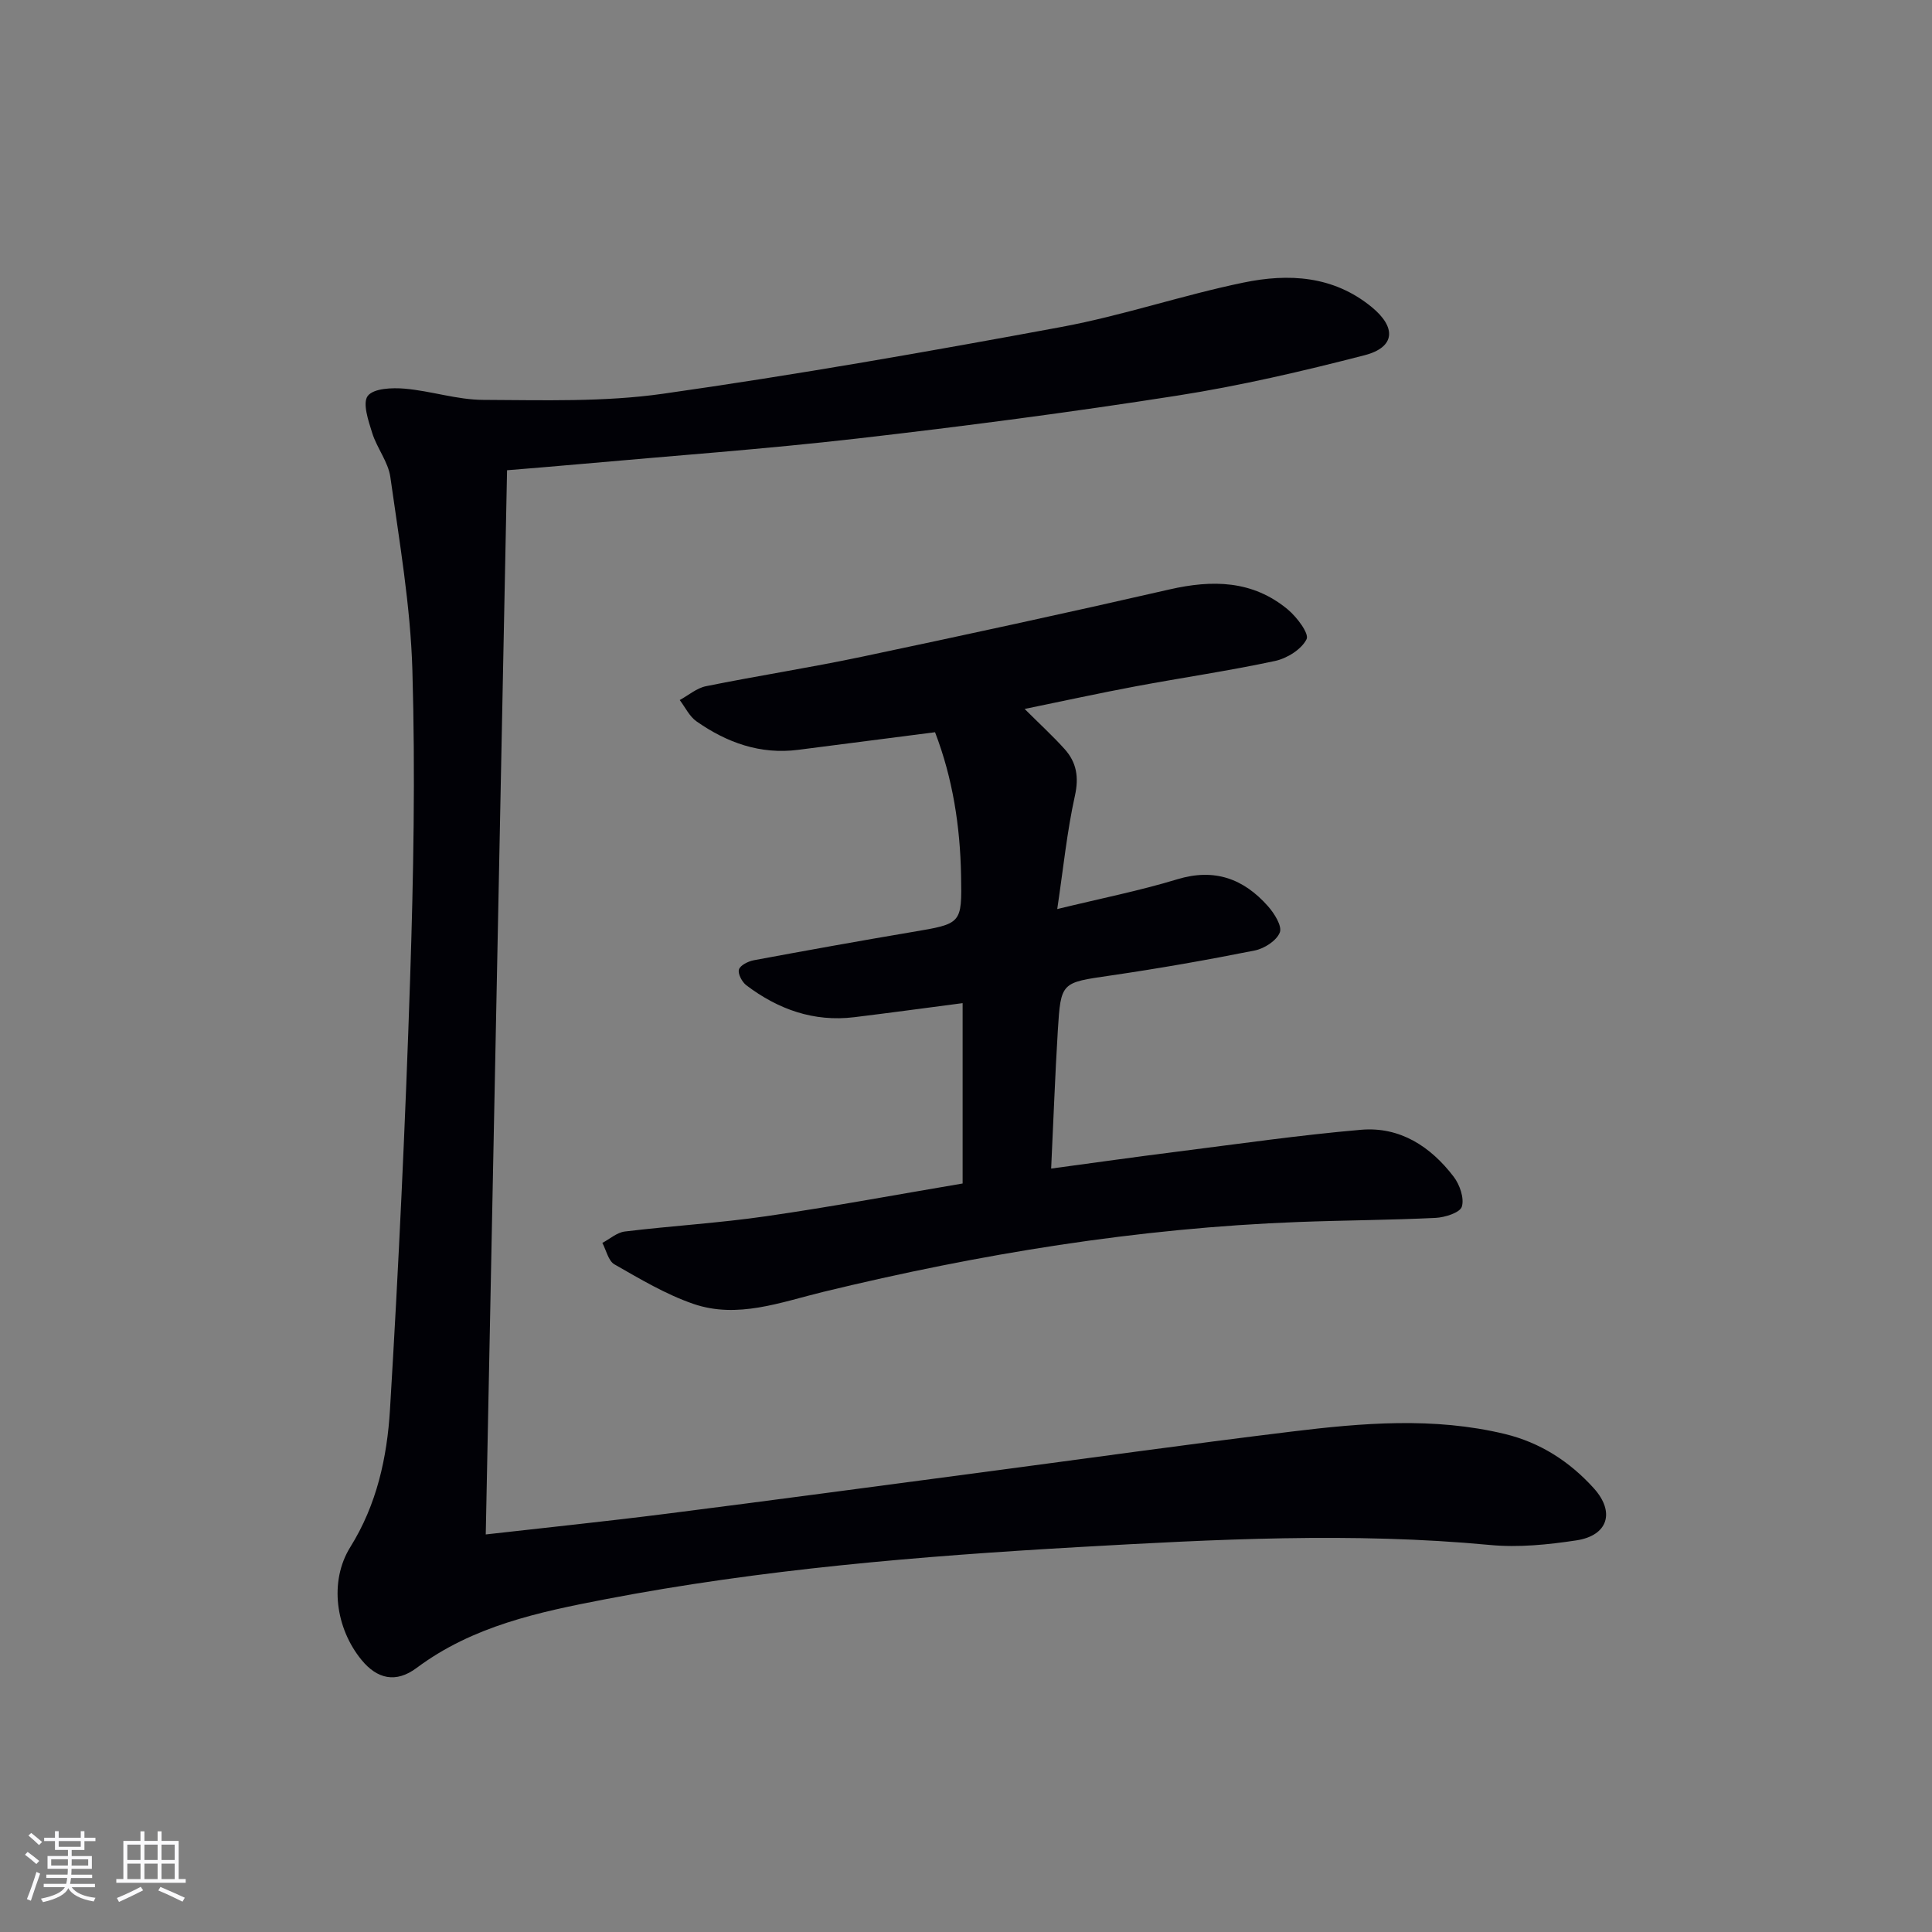
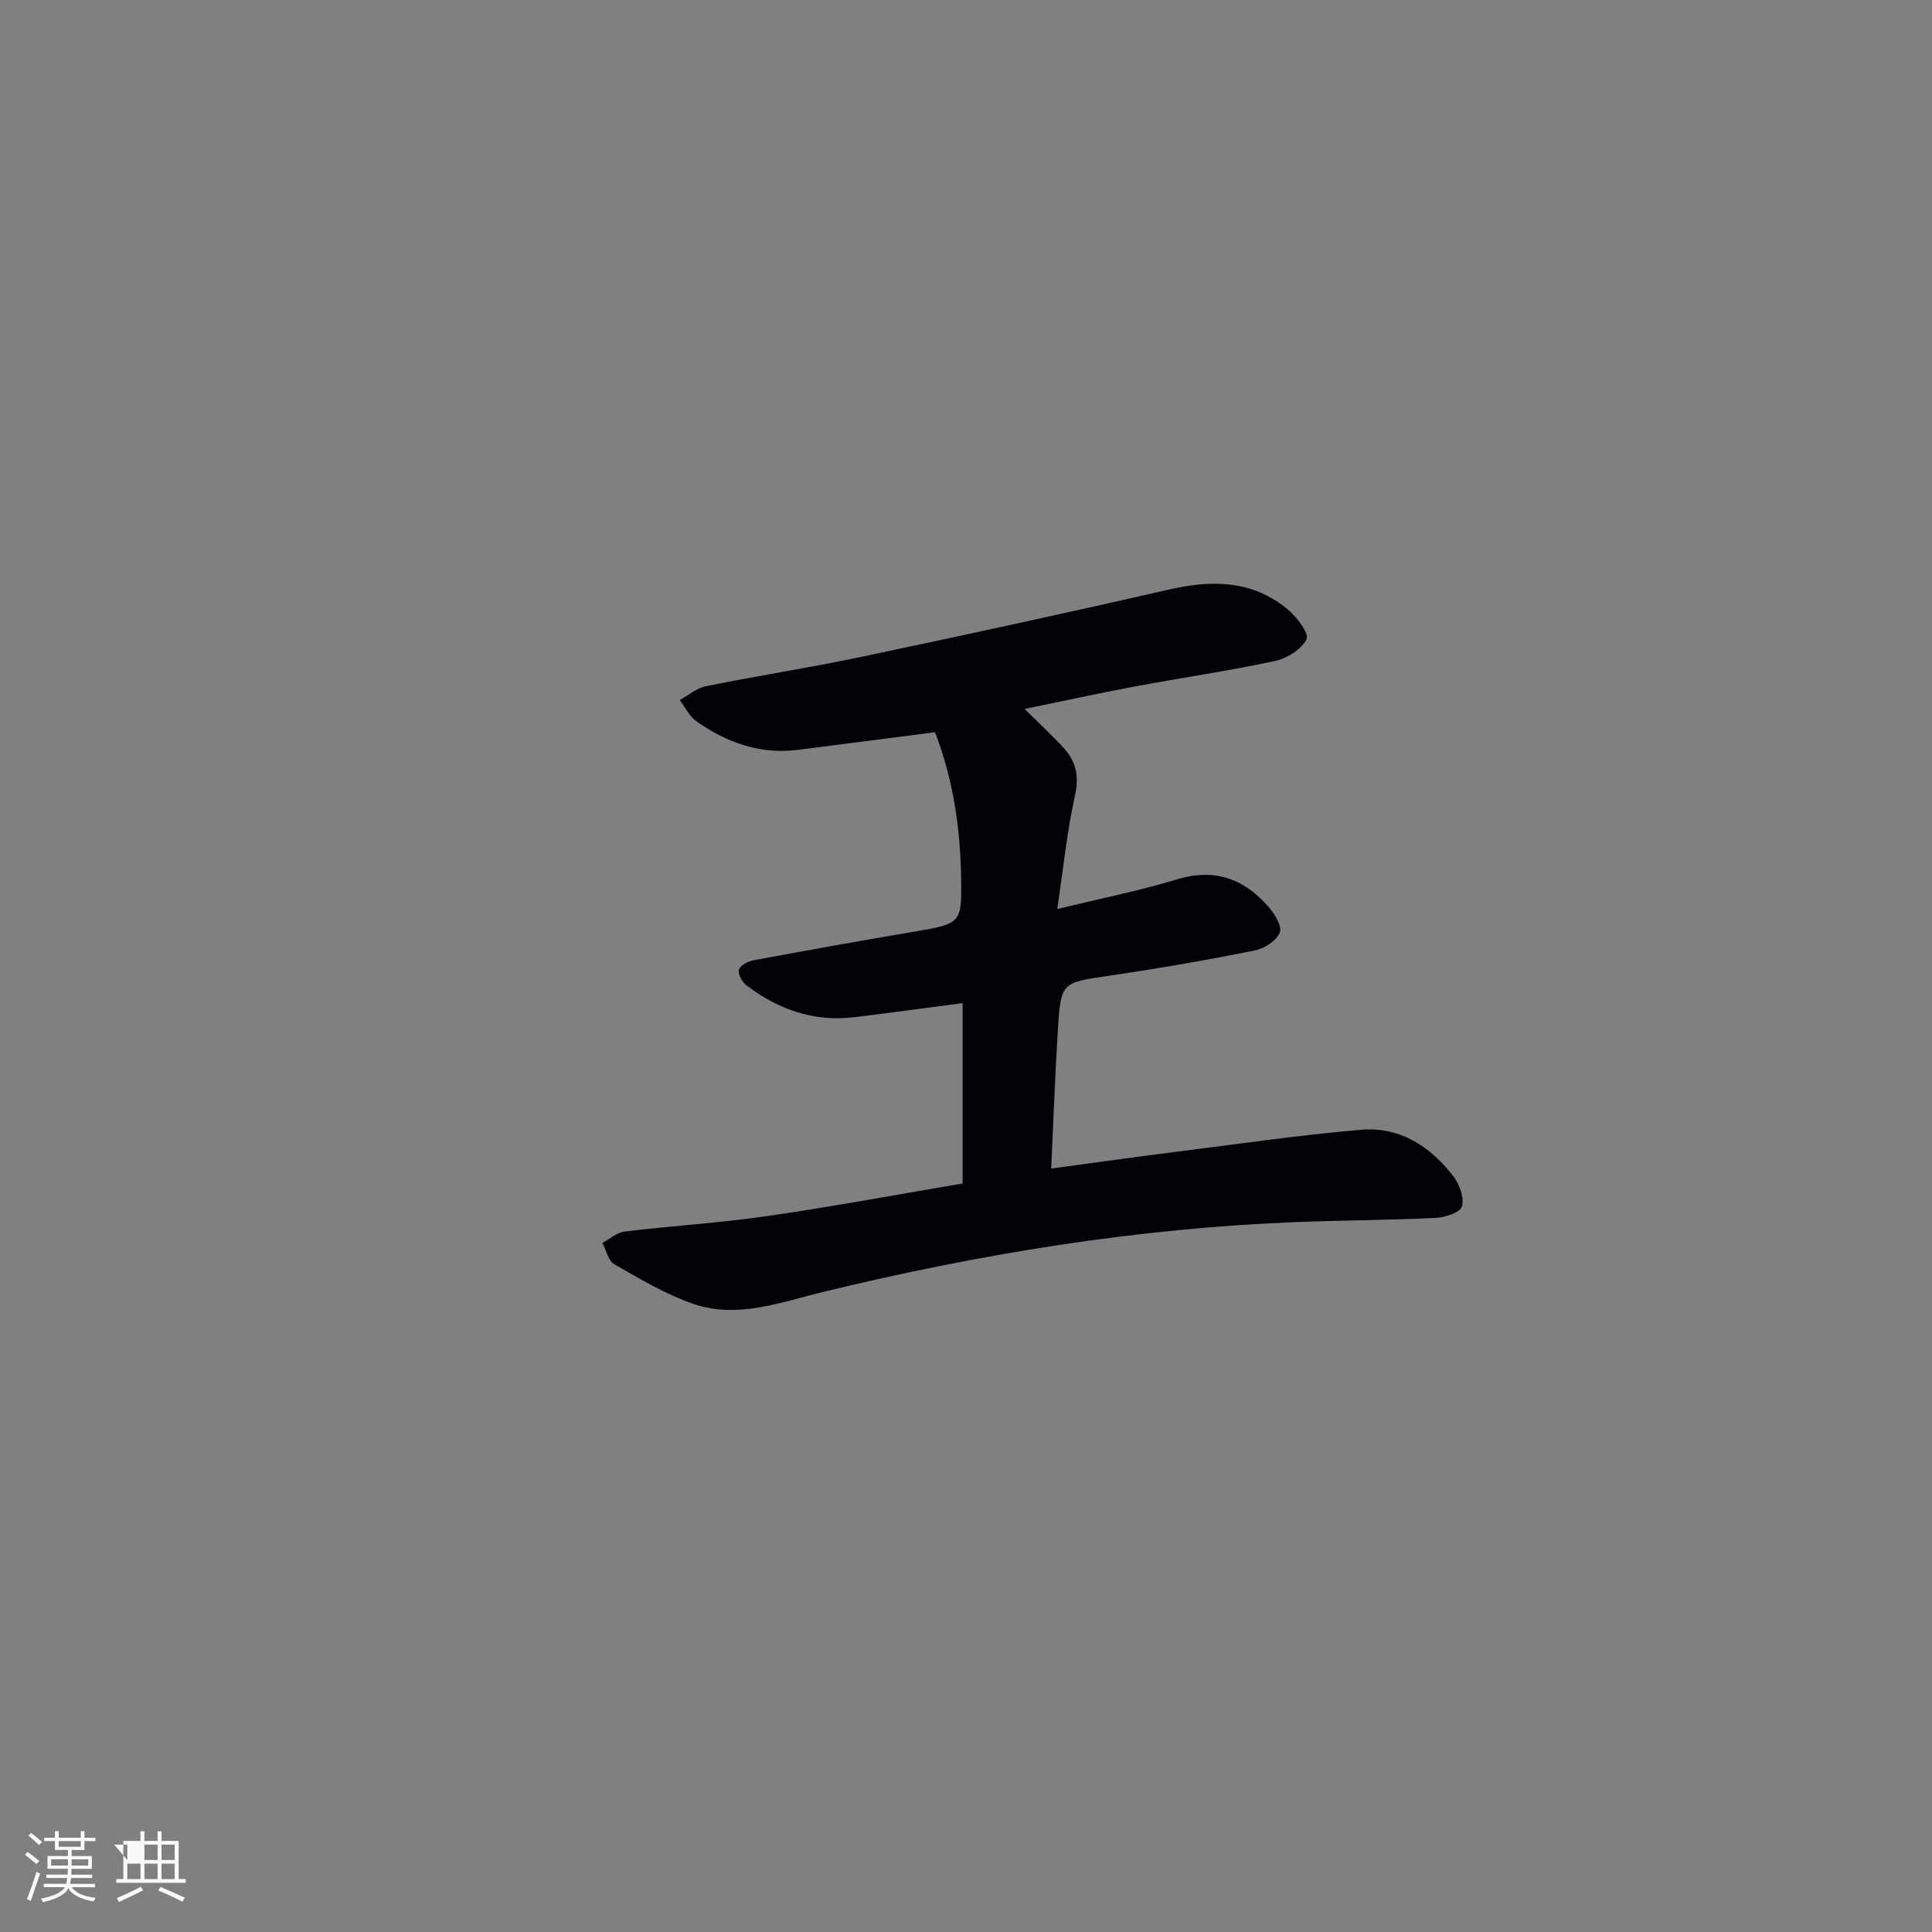
<svg xmlns="http://www.w3.org/2000/svg" enable-background="new 0 0 400 400" viewBox="0 0 400 400">
  <rect x="0" y="0" width="400" height="400" fill="#808080" stroke="none" />
-   <path d="m104.98 97.36c-1.47 73.62-2.94 146.77-4.41 220.33 12.42-1.41 24.91-2.7 37.37-4.28 21.75-2.76 43.47-5.69 65.21-8.56 21.4-2.83 42.78-5.84 64.21-8.45 14.71-1.8 29.48-3.05 44.16.48 7.36 1.77 13.47 5.72 18.47 11.26 4.45 4.94 2.92 9.79-3.63 10.78-5.88.89-11.99 1.51-17.87.95-28.45-2.68-56.88-1.17-85.26.44-32.83 1.87-65.62 4.59-97.98 10.81-13.71 2.64-27.35 5.52-38.97 14.19-4.33 3.24-8.21 2.29-11.43-1.64-5.34-6.51-6.76-16.24-2.32-23.37 5.49-8.8 7.61-18.55 8.21-28.43 1.8-29.71 3.19-59.45 4.17-89.2.7-21.29 1.09-42.63.47-63.91-.39-13.36-2.7-26.69-4.56-39.97-.44-3.16-2.78-6.01-3.76-9.15-.79-2.52-2.05-6.21-.91-7.68 1.22-1.57 5.05-1.72 7.66-1.49 5.44.47 10.82 2.3 16.23 2.32 12.42.05 25.01.47 37.24-1.27 27.6-3.92 55.08-8.75 82.49-13.83 12.7-2.36 25.04-6.58 37.7-9.19 9.29-1.92 18.57-1.45 26.52 5.07 5.14 4.21 4.91 8.33-1.48 9.98-12.82 3.31-25.77 6.33-38.84 8.37-21.98 3.44-44.05 6.33-66.16 8.87-19.15 2.2-38.39 3.58-57.6 5.31-4.95.45-9.92.84-14.93 1.26z" fill="#010106" />
  <path d="m199.3 245.03c0-12.6 0-24.53 0-37.34-7.73 1.01-15.08 2.01-22.44 2.91-8.38 1.02-15.75-1.62-22.34-6.61-.89-.68-1.79-2.38-1.53-3.26s1.91-1.7 3.07-1.92c10.92-2.03 21.86-4 32.81-5.85 10.25-1.73 10.29-1.65 10.11-11.69-.19-10.18-1.72-20.12-5.39-29.67-9.63 1.24-18.96 2.43-28.3 3.64-7.87 1.02-14.8-1.48-21.1-5.9-1.46-1.02-2.32-2.91-3.46-4.4 1.81-.99 3.51-2.48 5.44-2.87 10.73-2.17 21.57-3.84 32.28-6.1 21.26-4.48 42.49-9.08 63.67-13.93 8.9-2.04 17.23-1.91 24.51 4.15 1.87 1.56 4.46 4.99 3.88 6.15-1.05 2.11-4.05 3.98-6.55 4.51-9.57 2.05-19.27 3.46-28.9 5.26-7.43 1.39-14.82 3.01-22.92 4.67 3.18 3.17 5.86 5.62 8.27 8.3 2.47 2.75 3 5.78 2.14 9.67-1.64 7.39-2.39 14.97-3.66 23.46 8.94-2.18 17.01-3.78 24.84-6.16 7.73-2.35 13.75-.12 18.79 5.57 1.32 1.49 2.97 4.12 2.45 5.44-.67 1.7-3.21 3.34-5.2 3.73-9.92 1.98-19.89 3.73-29.9 5.19-10.12 1.48-10.24 1.29-10.86 11.38-.57 9.27-.9 18.56-1.38 28.58 9.2-1.24 17.64-2.44 26.09-3.5 12.67-1.6 25.33-3.43 38.05-4.53 8.06-.7 14.43 3.46 19.2 9.72 1.25 1.64 2.22 4.42 1.69 6.19-.37 1.24-3.48 2.23-5.42 2.33-9.46.46-18.94.49-28.41.85-33.32 1.26-66.03 6.61-98.39 14.47-8.8 2.14-17.76 5.63-26.9 2.48-5.71-1.97-11.04-5.16-16.33-8.18-1.26-.72-1.69-2.92-2.5-4.44 1.55-.82 3.04-2.17 4.66-2.36 9.73-1.18 19.54-1.75 29.23-3.16 13.62-1.96 27.13-4.49 40.7-6.78z" fill="#010106" />
  <g fill="#fafafc">
    <path d="m5.17 384 .55-.58c.85.61 1.65 1.24 2.4 1.87l-.59.64c-.83-.73-1.62-1.38-2.36-1.93m1.22 9.53-.82-.34c.71-1.76 1.37-3.64 1.98-5.63.24.13.5.25.76.36-.6 1.67-1.24 3.54-1.92 5.61m-.5-13.5.57-.54c.56.44 1.31 1.06 2.26 1.87l-.64.64c-.68-.66-1.41-1.32-2.19-1.97m3.25.46h2.24v-1.36h.77v1.36h4.57v-1.36h.76v1.36h2.28v.69h-2.28v1.84h-2.64v1.26h4.18v2.64h-4.21c0 .45-.02.86-.05 1.21h4.32v.69h-4.38c-.04.34-.1.75-.19 1.22h5.15v.69h-4.82c.87 1.19 2.51 1.92 4.93 2.19-.17.32-.3.57-.37.76-2.77-.49-4.52-1.41-5.26-2.76-.56 1.26-2.3 2.23-5.24 2.9-.12-.24-.26-.48-.43-.72 2.73-.55 4.38-1.34 4.96-2.38h-4.38v-.69h4.65c.1-.38.17-.79.21-1.22h-4.32v-.69h4.4c.03-.34.05-.75.05-1.21h-4.2v-2.64h4.23v-1.26h-2.69v-1.84h-2.24zm1.46 4.46v1.29h3.45c.01-.4.02-.57.01-.53v-.32-.45h-3.46zm1.55-2.59h4.57v-1.19h-4.57zm6.11 2.59h-3.42v.77c-.01.19-.01.37-.02.53h3.44z" />
-     <path d="m32.63 379.16h.82v1.98h3.54v7.89h1.46v.78h-14.37v-.78h1.46v-7.89h3.54v-1.98h.82v1.98h2.73zm-3.49 11.48.5.73c-1.61.82-3.28 1.63-5 2.41-.13-.27-.28-.55-.44-.82 1.75-.72 3.4-1.49 4.94-2.32m-2.78-5.55h2.73v-3.18h-2.73zm0 3.95h2.73v-3.2h-2.73zm3.54-3.95h2.73v-3.18h-2.73zm0 3.95h2.73v-3.2h-2.73zm7.89 4.68c-1.84-.92-3.51-1.7-5.02-2.32l.45-.73c1.89.8 3.57 1.55 5.04 2.23zm-1.62-11.81h-2.73v3.18h2.73zm-2.73 7.13h2.73v-3.2h-2.73z" />
+     <path d="m32.63 379.16h.82v1.98h3.54v7.89h1.46v.78h-14.37v-.78h1.46v-7.89h3.54v-1.98h.82v1.98h2.73zm-3.49 11.48.5.73c-1.61.82-3.28 1.63-5 2.41-.13-.27-.28-.55-.44-.82 1.75-.72 3.4-1.49 4.94-2.32m-2.78-5.55v-3.18h-2.73zm0 3.95h2.73v-3.2h-2.73zm3.54-3.95h2.73v-3.18h-2.73zm0 3.95h2.73v-3.2h-2.73zm7.89 4.68c-1.84-.92-3.51-1.7-5.02-2.32l.45-.73c1.89.8 3.57 1.55 5.04 2.23zm-1.62-11.81h-2.73v3.18h2.73zm-2.73 7.13h2.73v-3.2h-2.73z" />
  </g>
</svg>